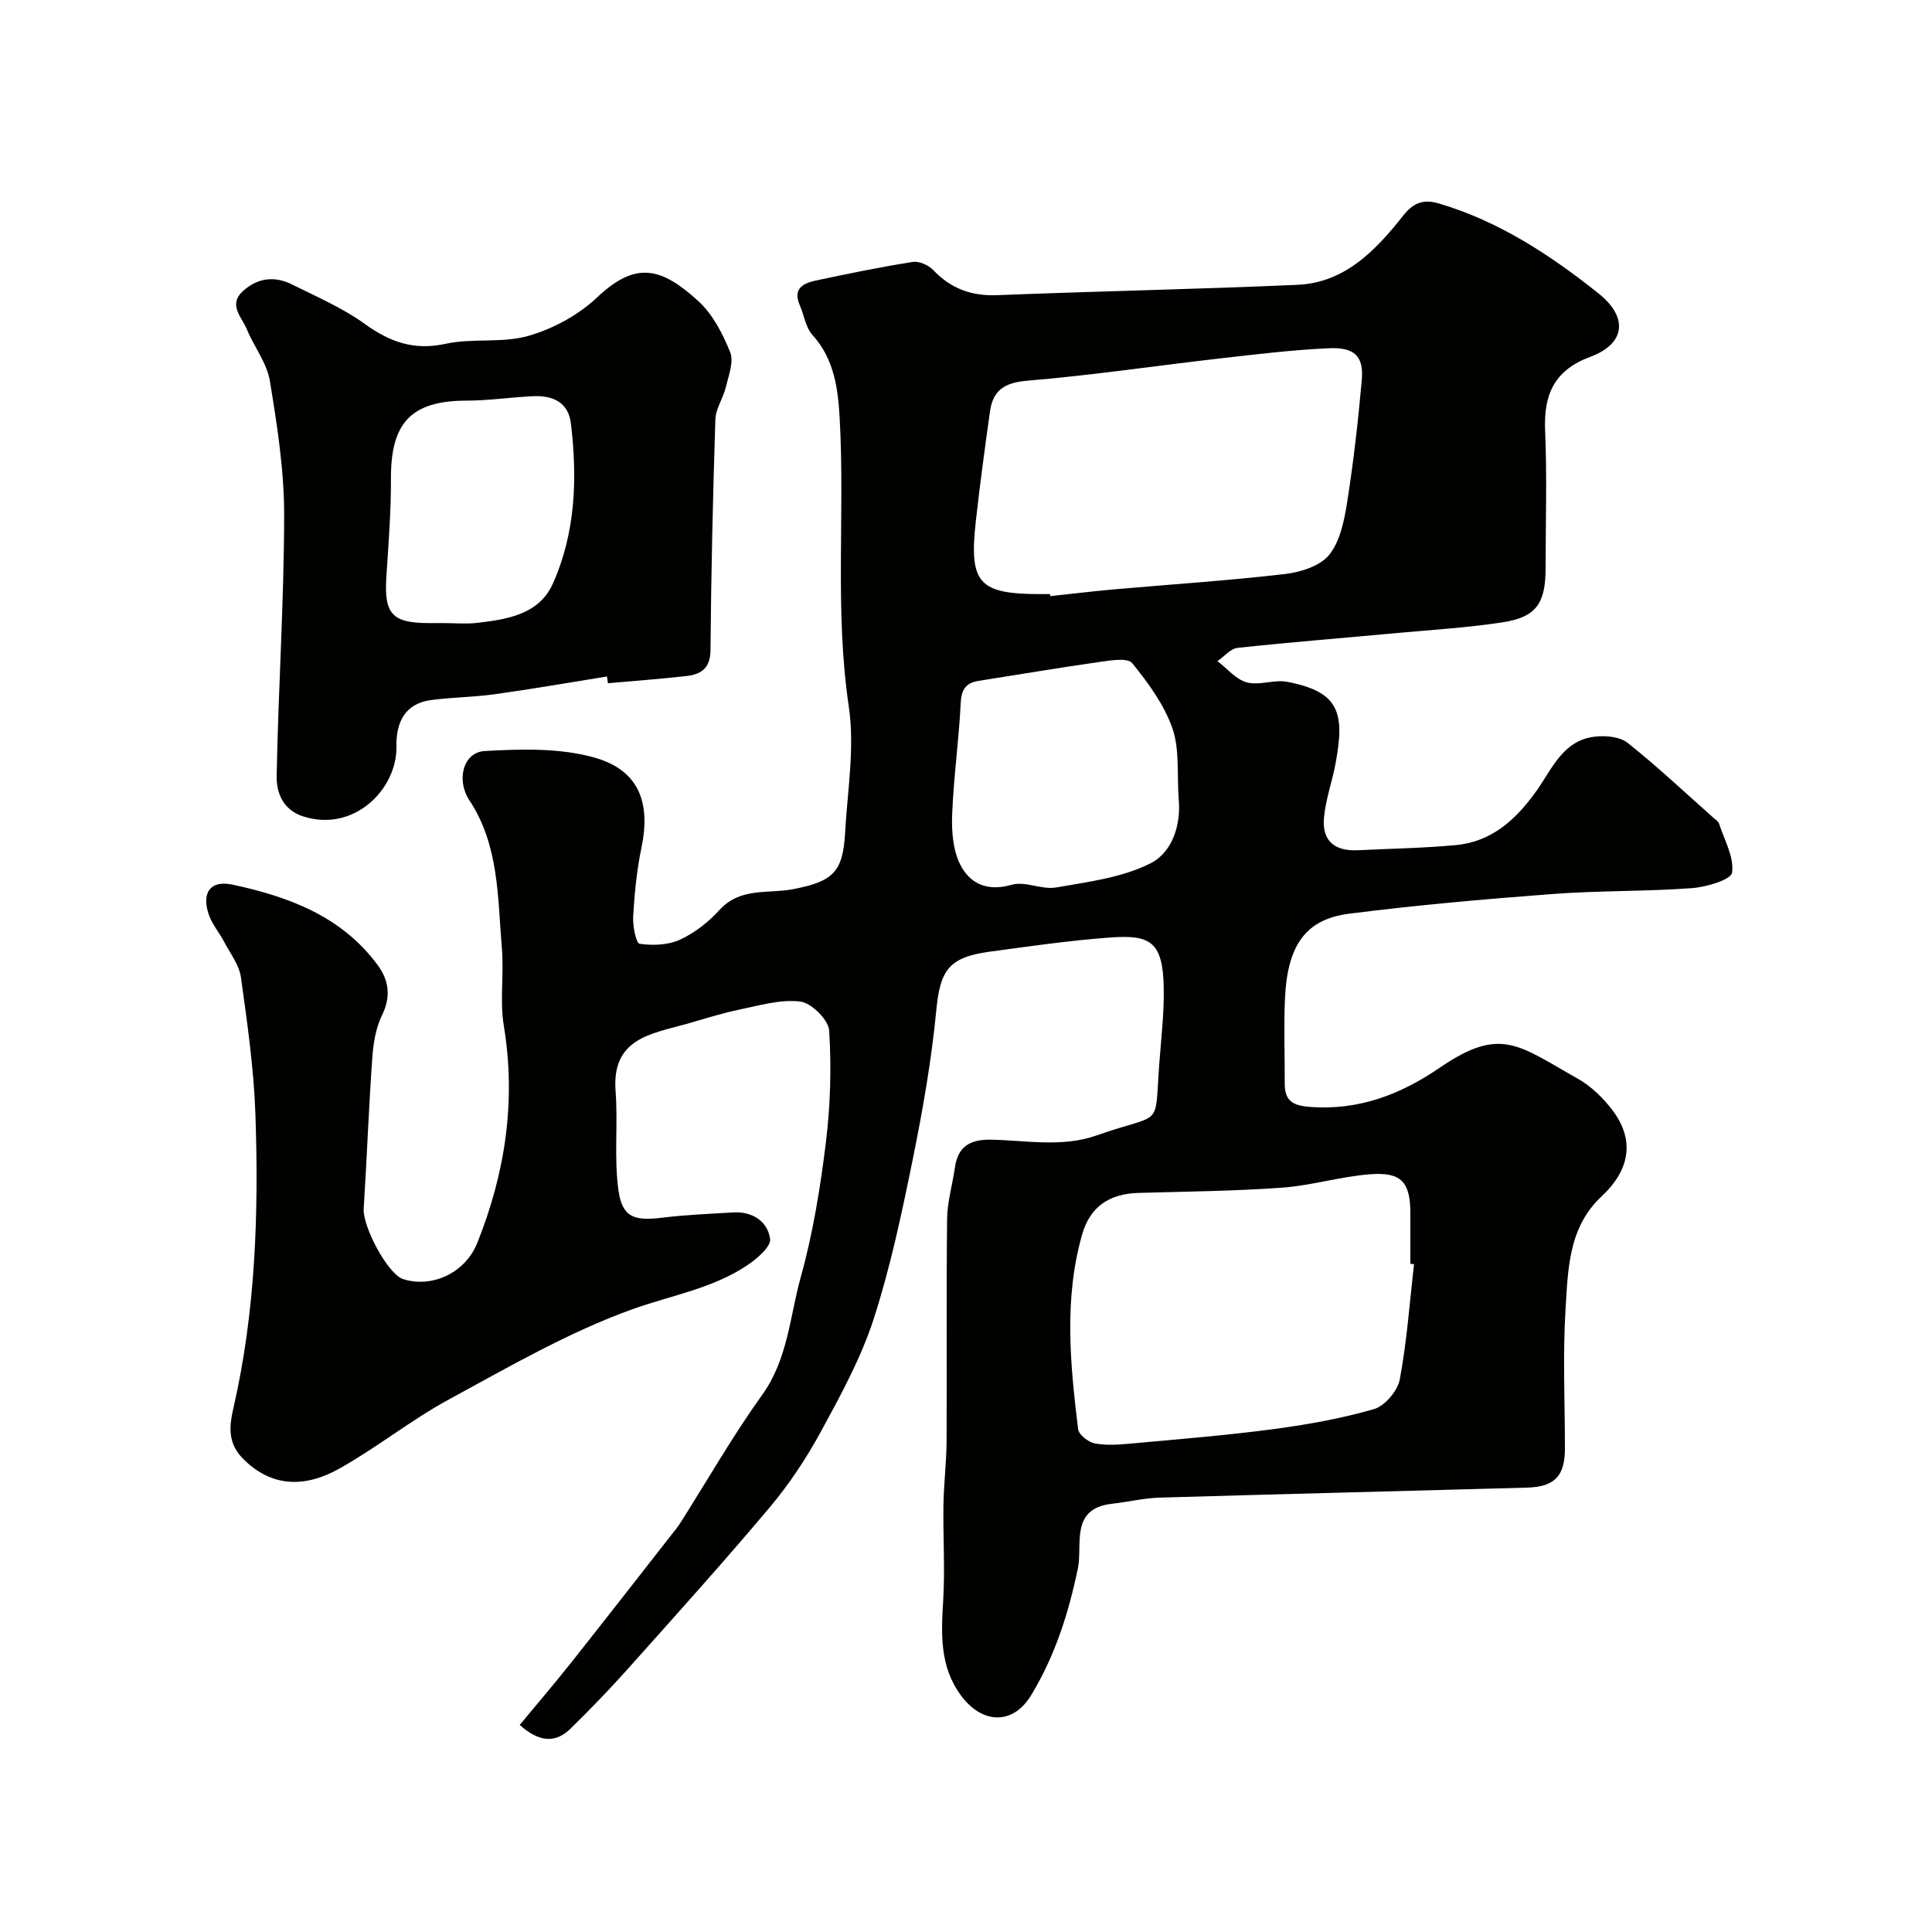
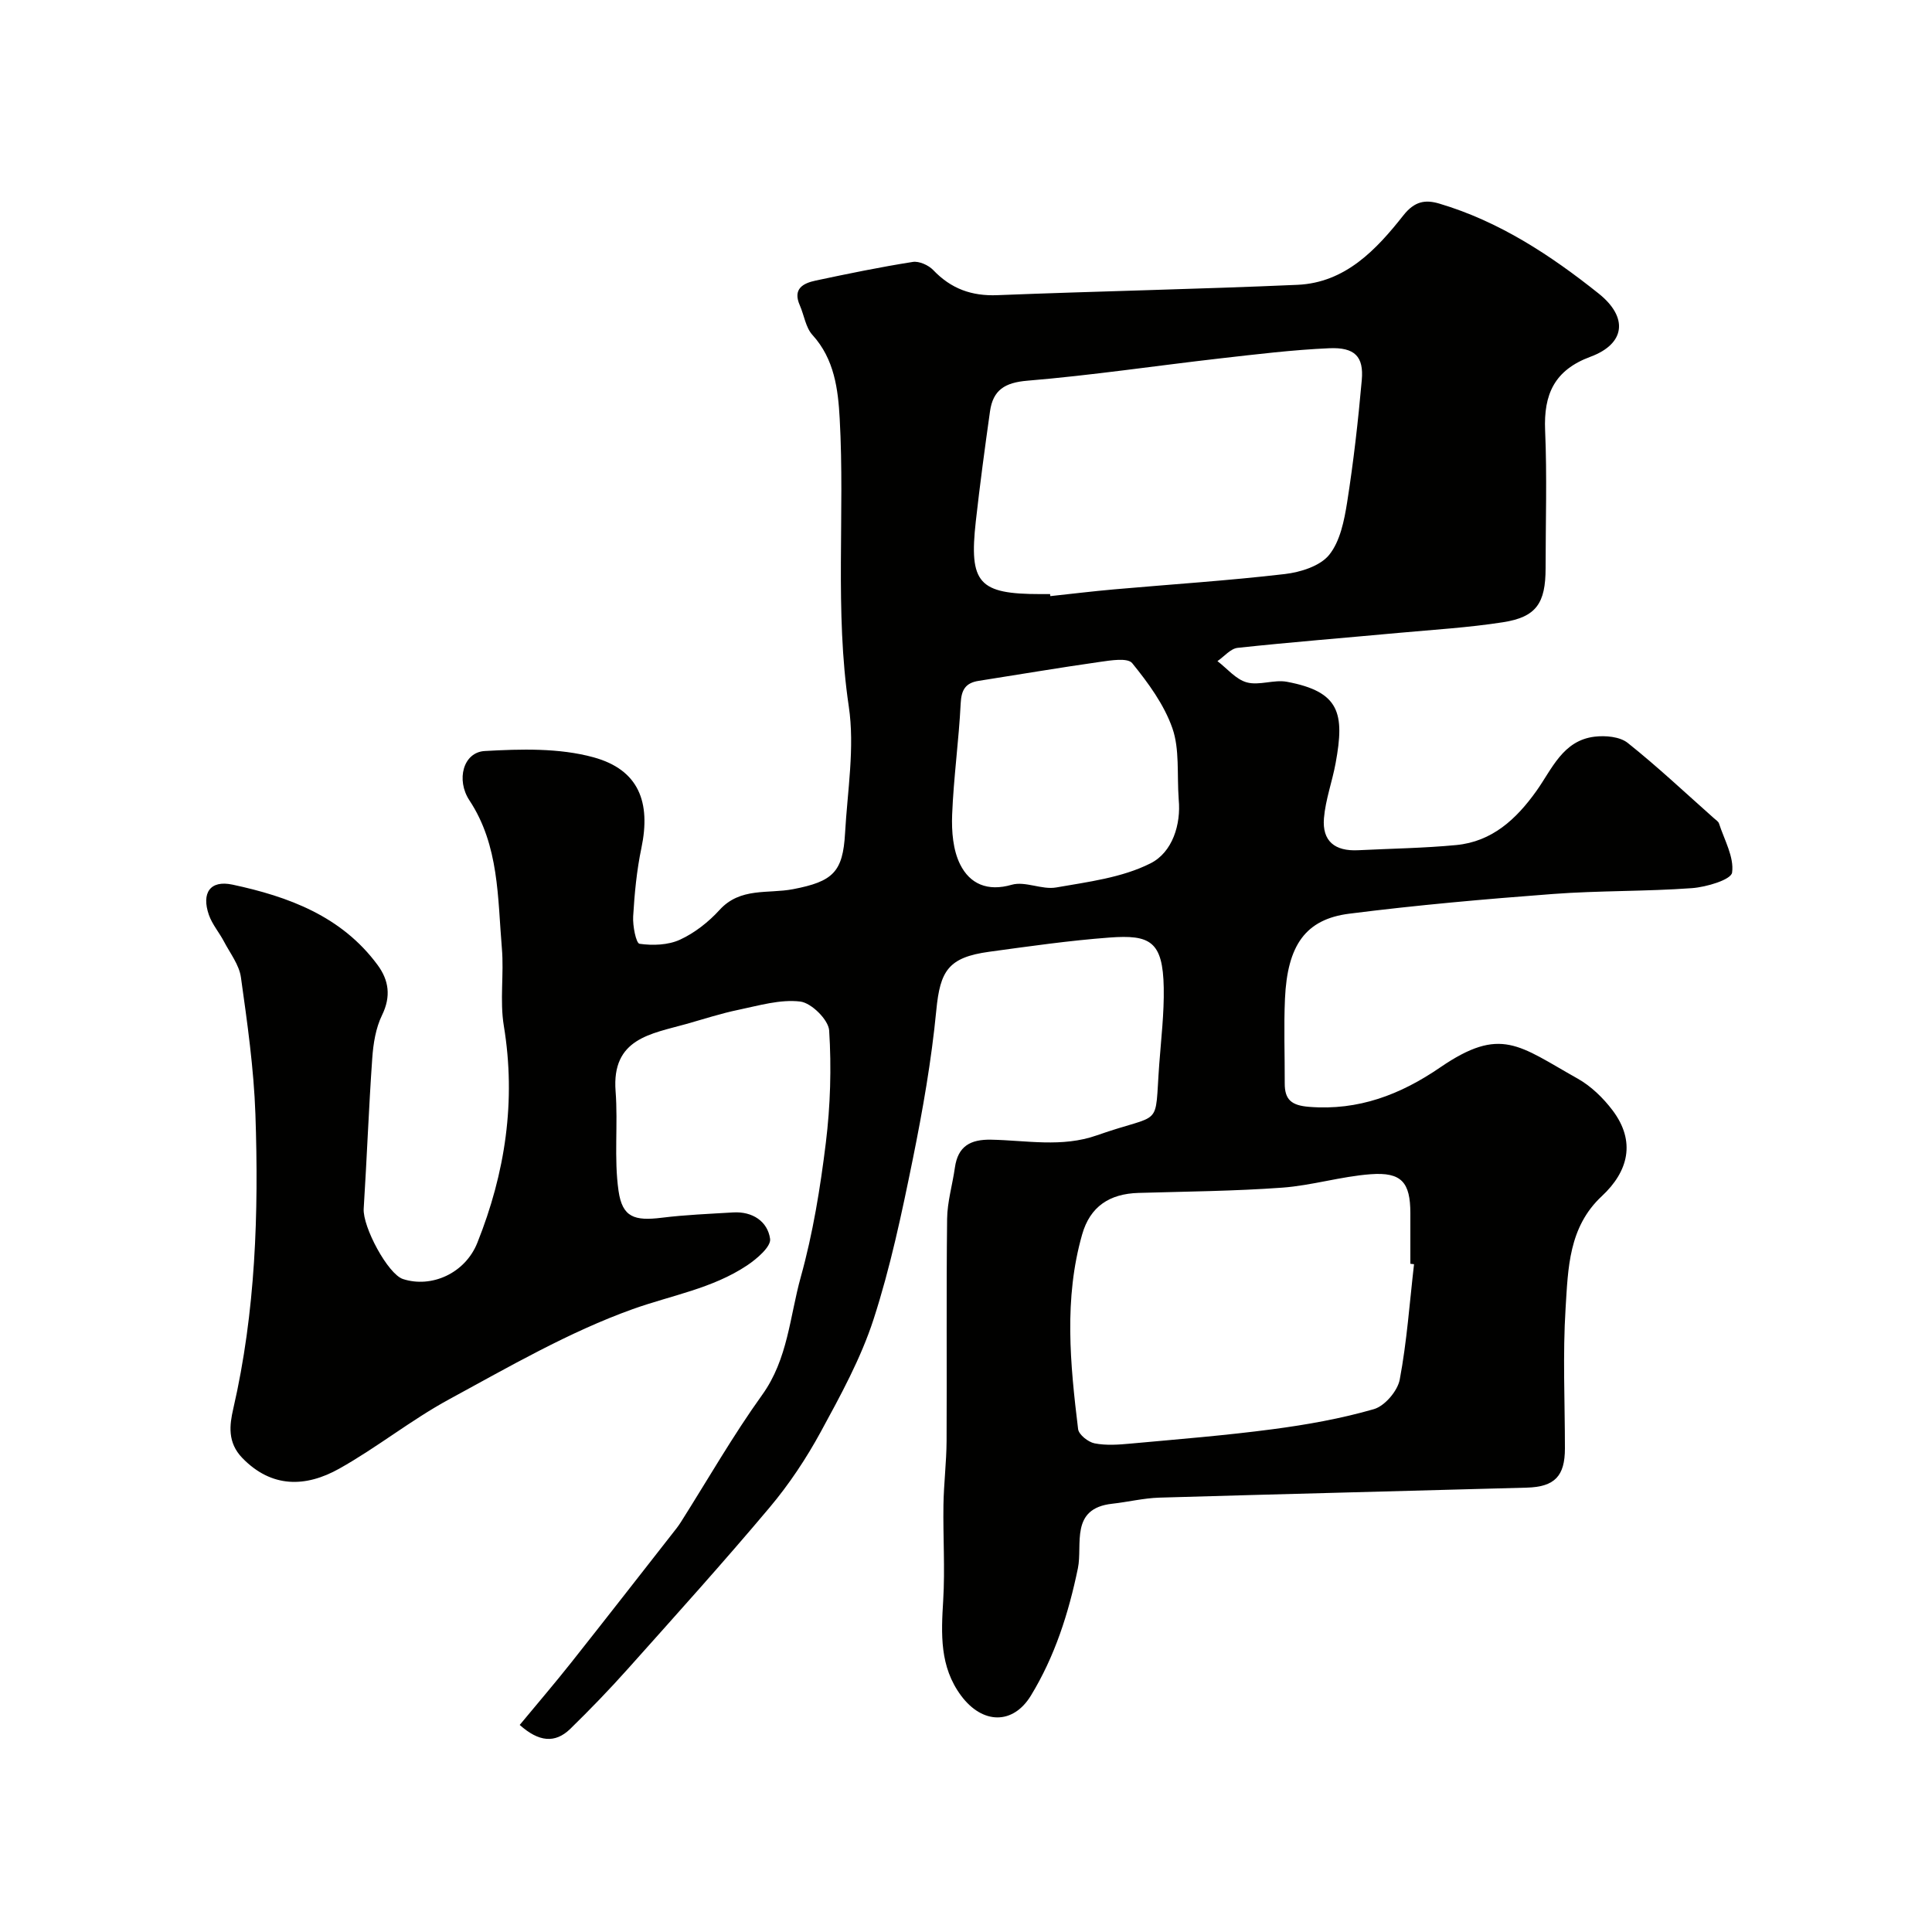
<svg xmlns="http://www.w3.org/2000/svg" enable-background="new 0 0 400 400" viewBox="0 0 400 400">
  <g fill="#010100">
-     <path d="m107.6 357.13c3.68-4.44 7.27-8.63 10.7-12.96 7.32-9.24 14.56-18.55 21.83-27.83.3-.39.57-.8.84-1.21 5.58-8.81 10.77-17.9 16.84-26.35 5.32-7.41 5.7-16.19 7.98-24.38 2.52-9.05 4.04-18.44 5.19-27.79.94-7.68 1.18-15.54.69-23.25-.14-2.22-3.68-5.72-5.98-6-4.14-.5-8.56.83-12.79 1.71-3.64.75-7.2 1.92-10.79 2.93-7.31 2.06-15.5 2.98-14.66 13.92.53 6.86-.36 13.87.61 20.63.79 5.51 3.31 6.26 8.95 5.57 4.9-.61 9.85-.8 14.78-1.1 4.01-.24 7.14 1.86 7.65 5.47.23 1.6-2.73 4.14-4.75 5.49-7.2 4.81-15.73 6.21-23.69 9.06-13.22 4.74-25.61 11.94-38.04 18.69-7.86 4.27-14.93 9.98-22.74 14.35-6.93 3.88-13.98 4.03-20.04-2.21-3.14-3.23-2.65-6.87-1.89-10.18 4.63-20.12 5.29-40.54 4.59-61-.33-9.48-1.68-18.94-3-28.35-.36-2.58-2.23-4.97-3.5-7.39-.98-1.87-2.44-3.56-3.13-5.52-1.58-4.55.25-7.26 4.87-6.28 11.61 2.48 22.6 6.53 30.05 16.63 2.33 3.15 2.83 6.5.93 10.39-1.31 2.68-1.82 5.91-2.03 8.94-.73 10.36-1.11 20.75-1.77 31.12-.24 3.78 5.02 13.57 8.13 14.58 5.86 1.91 12.86-1.14 15.4-7.51 5.77-14.44 8.05-29.34 5.48-44.92-.86-5.22.05-10.7-.4-16.02-.89-10.49-.54-21.3-6.73-30.67-2.77-4.2-1.3-9.95 3.19-10.2 7.49-.42 15.4-.65 22.51 1.3 9.37 2.57 11.91 9.28 9.91 18.81-.97 4.63-1.42 9.39-1.7 14.12-.12 1.96.6 5.58 1.32 5.68 2.73.39 5.92.28 8.38-.85 3.04-1.4 5.91-3.66 8.18-6.15 4.3-4.74 10.03-3.31 15.2-4.3 8.31-1.59 10.34-3.57 10.79-11.6.49-8.76 2.04-17.72.77-26.25-2.95-19.87-.78-39.75-1.88-59.58-.33-6.04-1.09-12.33-5.64-17.32-1.41-1.55-1.72-4.09-2.62-6.14-1.5-3.4.65-4.56 3.28-5.12 6.68-1.42 13.37-2.8 20.11-3.86 1.32-.21 3.27.67 4.25 1.7 3.68 3.86 7.95 5.4 13.29 5.18 20.7-.82 41.41-1.23 62.1-2.14 9.92-.44 16.33-7.28 21.94-14.39 2.35-2.98 4.59-3.26 7.39-2.44 12.41 3.67 23.09 10.7 33.03 18.63 6.18 4.93 5.54 10.41-1.69 13.09-7.48 2.77-9.71 7.78-9.39 15.27.41 9.48.1 18.99.1 28.49 0 7.28-1.93 10.14-8.83 11.21-7.13 1.11-14.37 1.54-21.57 2.2-11.12 1.03-22.26 1.91-33.36 3.1-1.47.16-2.79 1.8-4.18 2.75 2.01 1.53 3.82 3.79 6.08 4.4 2.57.7 5.65-.63 8.32-.12 10.91 2.05 11.97 6.49 10.07 16.82-.7 3.83-2.1 7.58-2.42 11.42-.39 4.74 2.24 6.88 7.1 6.63 6.76-.34 13.55-.43 20.28-1.07 7.42-.71 12.42-5.34 16.58-11.16 3.26-4.56 5.48-10.49 12.08-11.28 2.24-.27 5.22-.01 6.85 1.29 6.18 4.92 11.95 10.36 17.87 15.61.37.33.89.65 1.03 1.07 1.1 3.4 3.16 6.97 2.71 10.17-.21 1.48-5.32 3-8.3 3.22-9.57.7-19.22.49-28.79 1.21-14.08 1.06-28.16 2.3-42.17 4.08-9.06 1.15-12.81 6.54-13.31 17.59-.26 5.82-.03 11.66-.05 17.5-.02 3.43 1.39 4.61 5.04 4.9 10.22.82 18.94-2.54 27.14-8.16 12.59-8.62 16.29-4.52 28.46 2.31 2.78 1.56 5.3 4.01 7.24 6.58 4.86 6.45 3.26 12.65-2.23 17.76-6.89 6.42-6.98 14.97-7.5 23.17-.61 9.65-.14 19.37-.14 29.06 0 5.7-2.09 7.96-7.89 8.12-25.36.71-50.73 1.32-76.09 2.07-3.25.1-6.48.9-9.73 1.26-8.84.96-6.11 8.46-7.12 13.35-1.93 9.34-4.78 18.25-9.73 26.37-3.73 6.11-10.05 5.93-14.44.04-4.49-6.03-4.14-12.79-3.72-19.77.39-6.55-.05-13.14.05-19.72.07-4.42.62-8.83.65-13.25.08-15.33-.07-30.67.11-46 .04-3.54 1.11-7.06 1.61-10.61.63-4.44 3.21-5.87 7.53-5.78 7.29.14 14.63 1.65 21.86-.9 13.85-4.88 11.91-1.06 12.92-14.74.39-5.26 1.02-10.54.93-15.8-.17-9.69-2.85-11.03-11.24-10.41-8.32.62-16.6 1.81-24.88 2.94-8.49 1.16-10.18 3.94-10.97 12.13-1 10.36-2.81 20.67-4.88 30.88-2.27 11.14-4.62 22.33-8.12 33.12-2.63 8.09-6.82 15.73-10.91 23.25-3.01 5.53-6.57 10.89-10.62 15.7-9.53 11.33-19.46 22.34-29.33 33.39-3.84 4.3-7.85 8.45-11.97 12.47-3.1 2.97-6.44 2.69-10.42-.86zm109.81-234.13c.02.14.03.28.05.42 4.41-.47 8.81-1.01 13.23-1.4 11.77-1.04 23.58-1.8 35.32-3.17 3.25-.38 7.3-1.65 9.18-3.97 2.27-2.81 3.12-7.1 3.72-10.88 1.32-8.39 2.28-16.84 3.03-25.3.44-4.87-1.43-6.84-6.76-6.6-7.53.33-15.04 1.25-22.53 2.1-13.32 1.52-26.6 3.51-39.95 4.62-4.69.39-7.11 1.95-7.73 6.34-1.07 7.58-2.09 15.17-2.94 22.78-1.43 12.83.61 15.06 13.4 15.06zm75.35 138.74c-.25-.03-.51-.06-.76-.09 0-3.5 0-6.99 0-10.49-.01-6.35-1.81-8.52-8.2-8.05-6.14.45-12.18 2.33-18.32 2.78-9.89.72-19.84.8-29.76 1.09-6.03.17-10.03 2.84-11.67 8.59-3.81 13.33-2.48 26.85-.84 40.31.14 1.15 2.09 2.69 3.41 2.95 2.4.47 4.98.28 7.46.05 9.8-.9 19.62-1.68 29.37-2.97 7.07-.93 14.16-2.19 20.99-4.16 2.26-.65 4.91-3.76 5.36-6.12 1.48-7.86 2.04-15.91 2.96-23.89zm-48.72-96.19c-.38-5.34.21-10.43-1.31-14.78-1.71-4.89-5-9.38-8.32-13.47-.94-1.16-4.44-.58-6.69-.26-8.38 1.19-16.72 2.61-25.08 3.92-2.71.42-3.6 1.82-3.74 4.65-.38 7.7-1.47 15.38-1.77 23.08-.13 3.44.17 7.32 1.67 10.3 2 3.99 5.63 5.65 10.67 4.19 2.78-.8 6.25 1.08 9.2.56 6.63-1.16 13.65-2.03 19.52-4.99 4.58-2.29 6.34-8.11 5.85-13.2z" />
-     <path d="m125.67 140.06c-7.74 1.24-15.47 2.59-23.23 3.67-4.38.61-8.83.63-13.21 1.21-5.5.73-7.25 4.8-7.15 9.58.18 8.79-8.73 17.9-19.31 14.51-4.2-1.35-5.56-4.92-5.49-8.35.33-18.02 1.53-36.03 1.55-54.05.01-9.27-1.45-18.6-2.96-27.78-.61-3.72-3.29-7.07-4.77-10.69-1.03-2.52-3.97-5.07-.73-7.96 3.01-2.69 6.51-3.09 10.05-1.32 5.12 2.55 10.47 4.84 15.07 8.16 5.22 3.77 10.19 5.57 16.76 4.14 5.59-1.22 11.75-.08 17.18-1.65 5.11-1.47 10.35-4.32 14.21-7.97 8.02-7.58 13.27-6.19 20.9.74 2.99 2.72 5.09 6.77 6.63 10.6.8 1.99-.33 4.87-.9 7.28-.54 2.27-2.09 4.42-2.16 6.65-.51 15.92-.88 31.85-1.01 47.78-.03 3.77-1.96 5.02-5 5.36-5.4.61-10.82 1-16.23 1.48-.07-.48-.14-.93-.2-1.39zm-33.88-11.06c2.33 0 4.69.23 6.99-.04 6.22-.73 12.8-1.72 15.67-8.1 4.73-10.54 5.11-21.84 3.75-33.17-.54-4.49-3.83-5.85-7.86-5.66-4.6.22-9.2.91-13.79.92-11.73.01-15.66 4.9-15.61 16.2.03 6.76-.51 13.53-.95 20.28-.49 7.67 1.18 9.57 8.81 9.57z" />
+     <path d="m107.6 357.13c3.68-4.44 7.27-8.63 10.7-12.96 7.32-9.24 14.56-18.55 21.83-27.83.3-.39.57-.8.84-1.21 5.58-8.81 10.77-17.9 16.84-26.35 5.32-7.41 5.7-16.19 7.98-24.38 2.52-9.05 4.04-18.44 5.19-27.79.94-7.68 1.18-15.54.69-23.25-.14-2.22-3.68-5.72-5.98-6-4.14-.5-8.56.83-12.79 1.71-3.64.75-7.2 1.92-10.79 2.93-7.31 2.06-15.5 2.98-14.66 13.92.53 6.86-.36 13.87.61 20.63.79 5.51 3.31 6.26 8.95 5.57 4.9-.61 9.85-.8 14.78-1.1 4.01-.24 7.14 1.86 7.65 5.47.23 1.6-2.73 4.14-4.75 5.49-7.2 4.81-15.73 6.21-23.69 9.06-13.22 4.74-25.61 11.94-38.04 18.69-7.86 4.27-14.93 9.98-22.74 14.35-6.93 3.88-13.98 4.03-20.04-2.21-3.14-3.23-2.65-6.87-1.89-10.18 4.63-20.12 5.29-40.54 4.59-61-.33-9.48-1.68-18.94-3-28.35-.36-2.58-2.23-4.97-3.5-7.39-.98-1.87-2.44-3.56-3.13-5.52-1.58-4.55.25-7.26 4.87-6.28 11.61 2.48 22.6 6.53 30.05 16.63 2.33 3.15 2.83 6.5.93 10.39-1.31 2.68-1.82 5.91-2.03 8.94-.73 10.36-1.11 20.75-1.77 31.12-.24 3.78 5.02 13.57 8.13 14.58 5.86 1.91 12.86-1.14 15.4-7.51 5.77-14.44 8.05-29.34 5.48-44.92-.86-5.22.05-10.7-.4-16.02-.89-10.49-.54-21.3-6.73-30.67-2.77-4.2-1.3-9.95 3.19-10.2 7.49-.42 15.4-.65 22.51 1.3 9.37 2.57 11.91 9.28 9.91 18.81-.97 4.63-1.42 9.39-1.7 14.12-.12 1.96.6 5.58 1.32 5.68 2.73.39 5.92.28 8.38-.85 3.04-1.4 5.91-3.66 8.18-6.15 4.3-4.74 10.03-3.31 15.2-4.3 8.31-1.59 10.34-3.57 10.79-11.6.49-8.76 2.04-17.72.77-26.25-2.95-19.87-.78-39.75-1.88-59.58-.33-6.04-1.09-12.33-5.64-17.32-1.41-1.55-1.72-4.09-2.62-6.14-1.5-3.4.65-4.56 3.28-5.12 6.68-1.42 13.37-2.8 20.11-3.86 1.32-.21 3.27.67 4.25 1.7 3.68 3.86 7.95 5.4 13.29 5.18 20.7-.82 41.41-1.23 62.1-2.14 9.92-.44 16.33-7.28 21.94-14.39 2.35-2.98 4.59-3.26 7.39-2.44 12.41 3.67 23.09 10.7 33.03 18.63 6.18 4.93 5.54 10.41-1.69 13.09-7.48 2.77-9.71 7.78-9.39 15.27.41 9.48.1 18.99.1 28.49 0 7.28-1.93 10.14-8.83 11.21-7.13 1.11-14.37 1.54-21.57 2.2-11.12 1.03-22.26 1.91-33.36 3.1-1.47.16-2.79 1.8-4.18 2.75 2.01 1.53 3.82 3.79 6.08 4.4 2.57.7 5.65-.63 8.32-.12 10.91 2.05 11.97 6.49 10.07 16.82-.7 3.83-2.1 7.58-2.42 11.42-.39 4.74 2.24 6.88 7.1 6.63 6.76-.34 13.55-.43 20.28-1.07 7.42-.71 12.42-5.34 16.58-11.16 3.26-4.56 5.48-10.49 12.08-11.28 2.24-.27 5.22-.01 6.85 1.29 6.18 4.92 11.95 10.36 17.87 15.61.37.33.89.65 1.03 1.07 1.1 3.4 3.16 6.97 2.71 10.17-.21 1.48-5.32 3-8.3 3.22-9.57.7-19.22.49-28.79 1.21-14.08 1.06-28.16 2.3-42.17 4.08-9.06 1.15-12.81 6.54-13.31 17.59-.26 5.82-.03 11.66-.05 17.5-.02 3.43 1.39 4.61 5.04 4.9 10.22.82 18.94-2.54 27.14-8.16 12.59-8.62 16.29-4.52 28.46 2.31 2.78 1.56 5.3 4.01 7.24 6.58 4.86 6.45 3.26 12.65-2.23 17.76-6.89 6.42-6.98 14.97-7.5 23.17-.61 9.65-.14 19.37-.14 29.06 0 5.7-2.09 7.96-7.89 8.12-25.36.71-50.73 1.32-76.09 2.07-3.25.1-6.48.9-9.73 1.26-8.84.96-6.11 8.46-7.12 13.35-1.93 9.34-4.78 18.25-9.73 26.37-3.73 6.11-10.05 5.93-14.44.04-4.49-6.03-4.14-12.79-3.72-19.77.39-6.55-.05-13.14.05-19.72.07-4.42.62-8.83.65-13.25.08-15.33-.07-30.67.11-46 .04-3.54 1.11-7.06 1.61-10.61.63-4.44 3.21-5.87 7.53-5.78 7.29.14 14.63 1.65 21.86-.9 13.85-4.88 11.91-1.06 12.92-14.74.39-5.26 1.02-10.54.93-15.8-.17-9.69-2.85-11.03-11.24-10.41-8.32.62-16.6 1.81-24.88 2.94-8.49 1.16-10.18 3.94-10.97 12.13-1 10.36-2.81 20.67-4.88 30.88-2.27 11.14-4.62 22.33-8.12 33.12-2.63 8.09-6.82 15.73-10.91 23.25-3.01 5.53-6.57 10.89-10.62 15.7-9.53 11.33-19.46 22.34-29.33 33.39-3.84 4.3-7.85 8.45-11.97 12.47-3.1 2.97-6.44 2.69-10.42-.86zm109.81-234.13c.02.14.03.28.05.42 4.41-.47 8.81-1.01 13.23-1.4 11.77-1.04 23.58-1.8 35.32-3.17 3.25-.38 7.3-1.65 9.18-3.97 2.27-2.81 3.12-7.1 3.72-10.88 1.32-8.39 2.28-16.84 3.03-25.3.44-4.87-1.43-6.84-6.76-6.6-7.53.33-15.04 1.25-22.53 2.1-13.32 1.52-26.6 3.51-39.95 4.62-4.69.39-7.11 1.95-7.73 6.34-1.07 7.58-2.09 15.17-2.94 22.78-1.43 12.83.61 15.06 13.4 15.06zm75.35 138.74c-.25-.03-.51-.06-.76-.09 0-3.5 0-6.99 0-10.49-.01-6.35-1.81-8.52-8.2-8.05-6.14.45-12.18 2.33-18.32 2.78-9.89.72-19.84.8-29.76 1.09-6.03.17-10.03 2.84-11.67 8.59-3.81 13.33-2.48 26.85-.84 40.31.14 1.15 2.09 2.69 3.41 2.95 2.4.47 4.98.28 7.46.05 9.8-.9 19.62-1.68 29.37-2.97 7.07-.93 14.16-2.19 20.99-4.16 2.26-.65 4.91-3.76 5.36-6.12 1.48-7.86 2.04-15.91 2.96-23.89m-48.72-96.19c-.38-5.34.21-10.43-1.31-14.78-1.71-4.89-5-9.38-8.32-13.47-.94-1.16-4.44-.58-6.69-.26-8.38 1.19-16.72 2.61-25.08 3.92-2.71.42-3.6 1.82-3.74 4.65-.38 7.7-1.47 15.38-1.77 23.08-.13 3.44.17 7.32 1.67 10.3 2 3.99 5.63 5.65 10.67 4.19 2.78-.8 6.25 1.08 9.2.56 6.63-1.16 13.65-2.03 19.52-4.99 4.58-2.29 6.34-8.11 5.85-13.2z" />
  </g>
</svg>